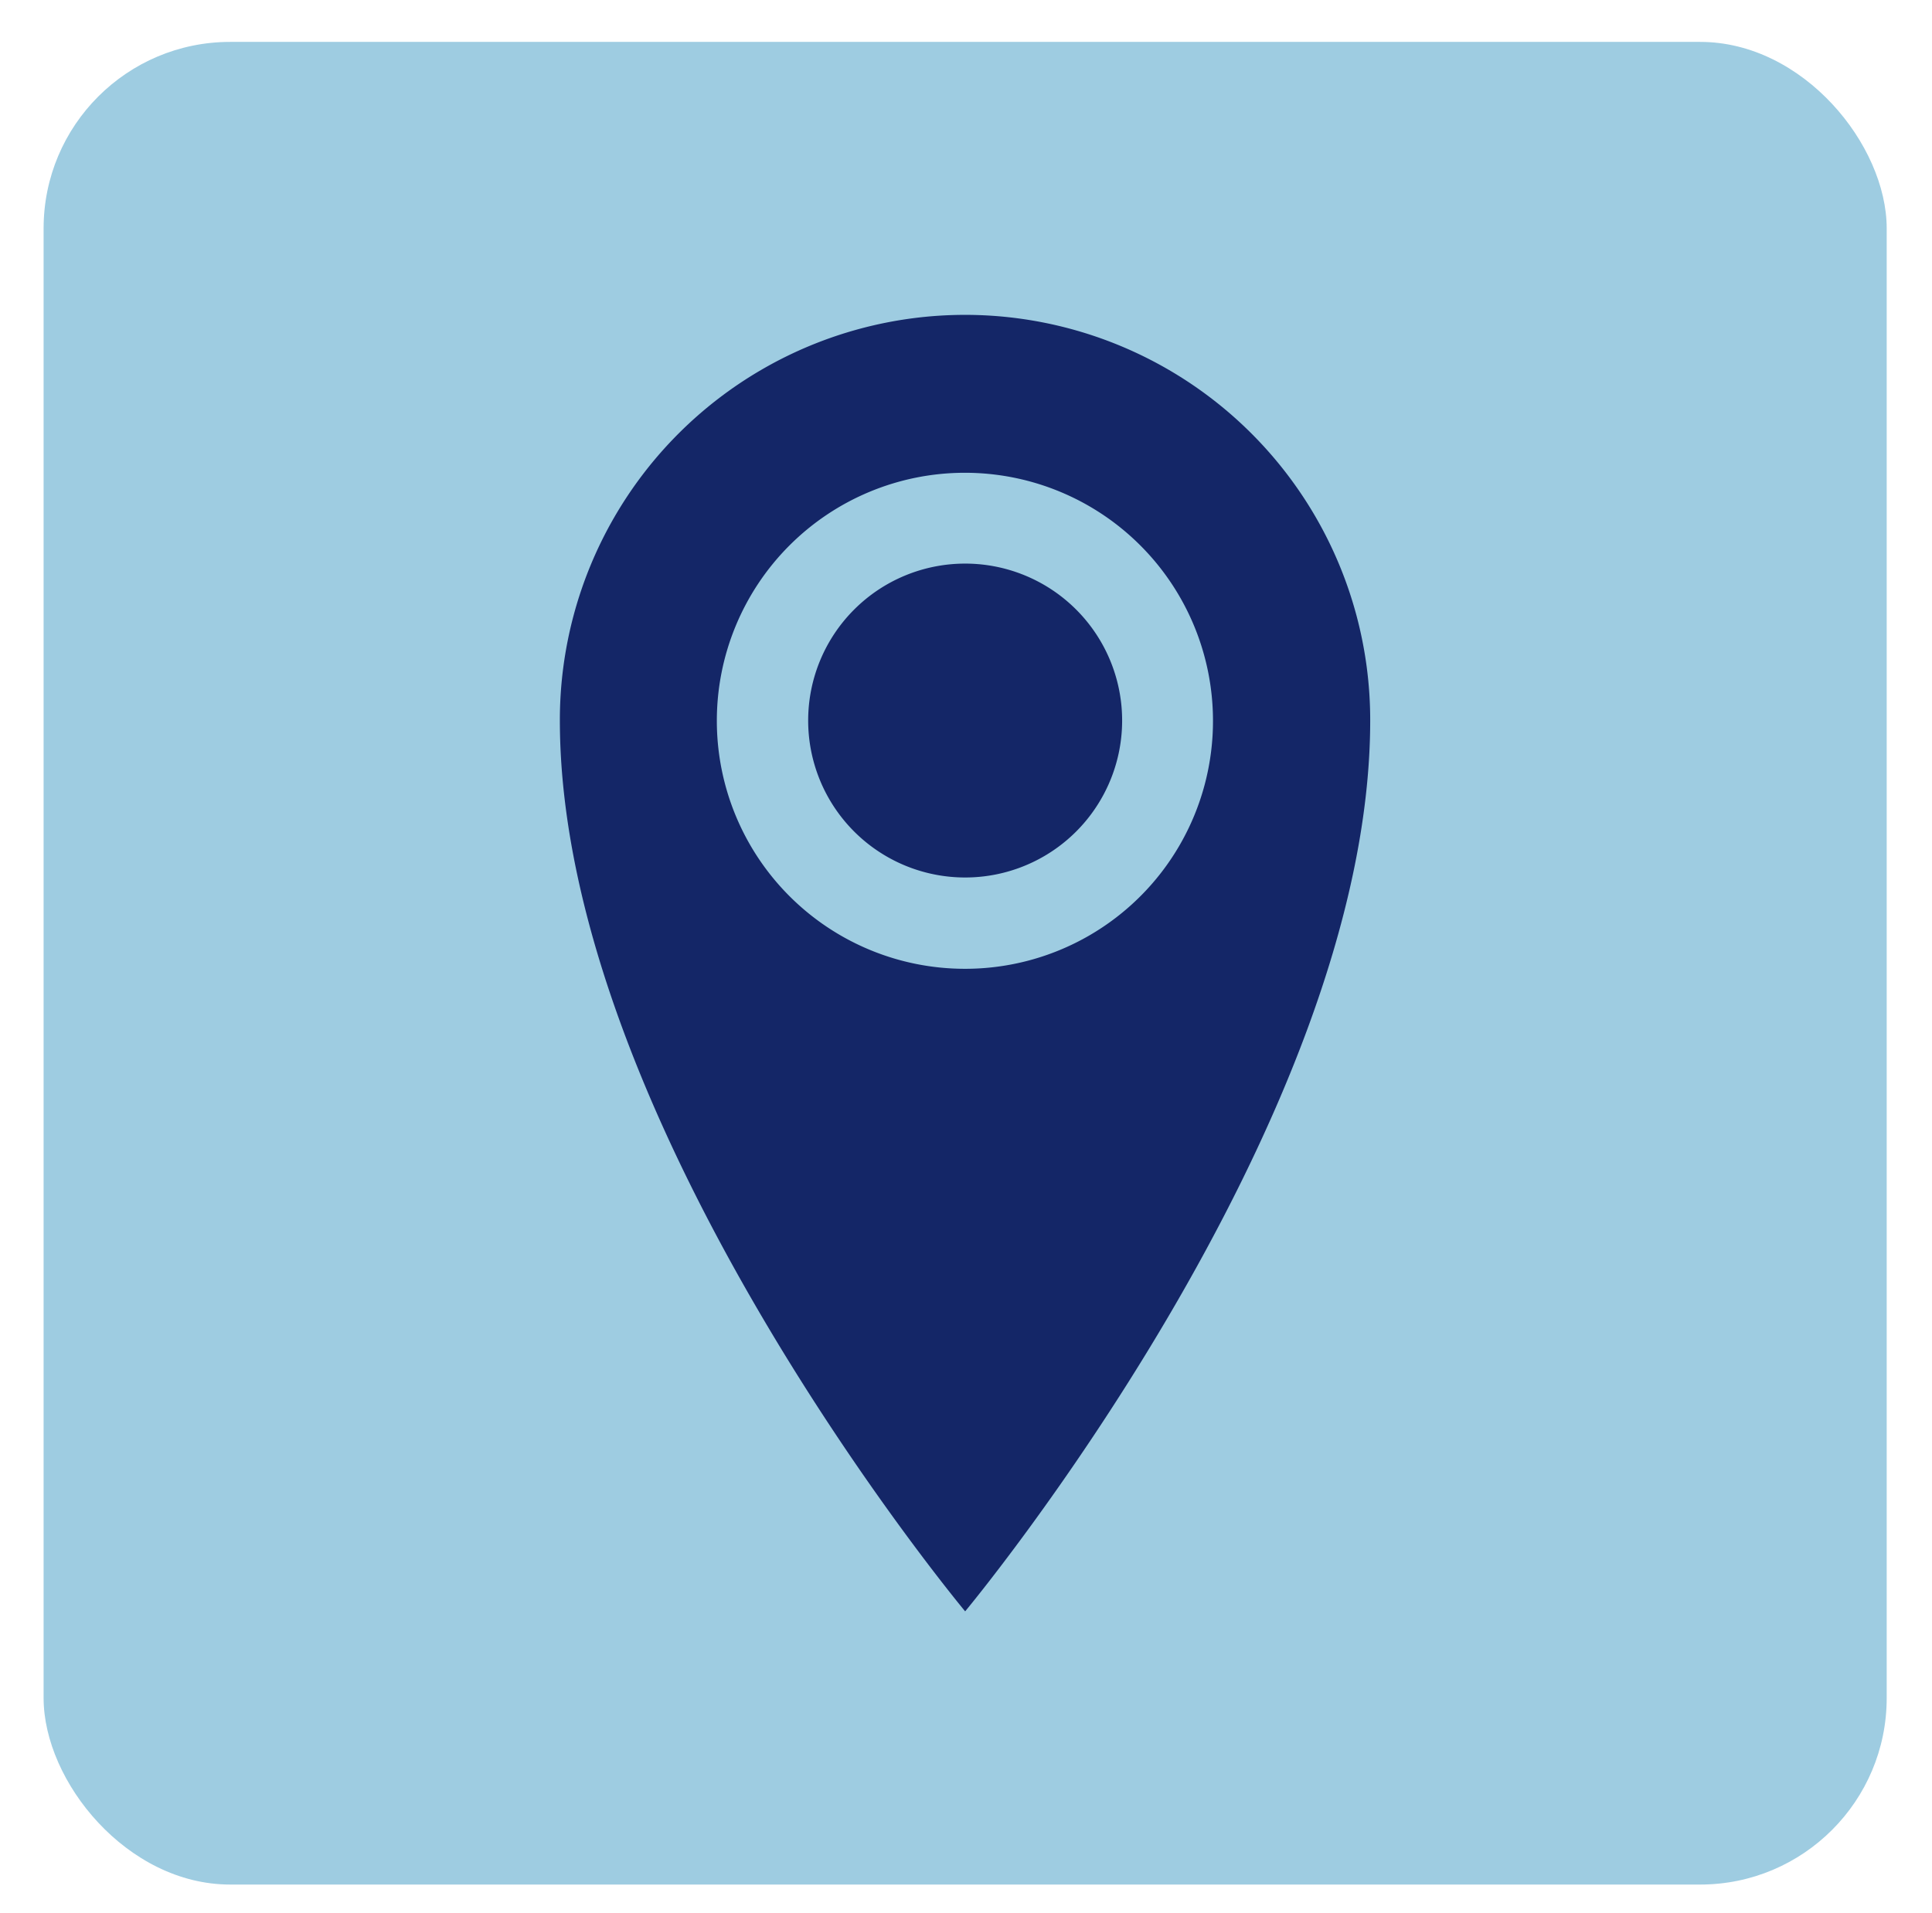
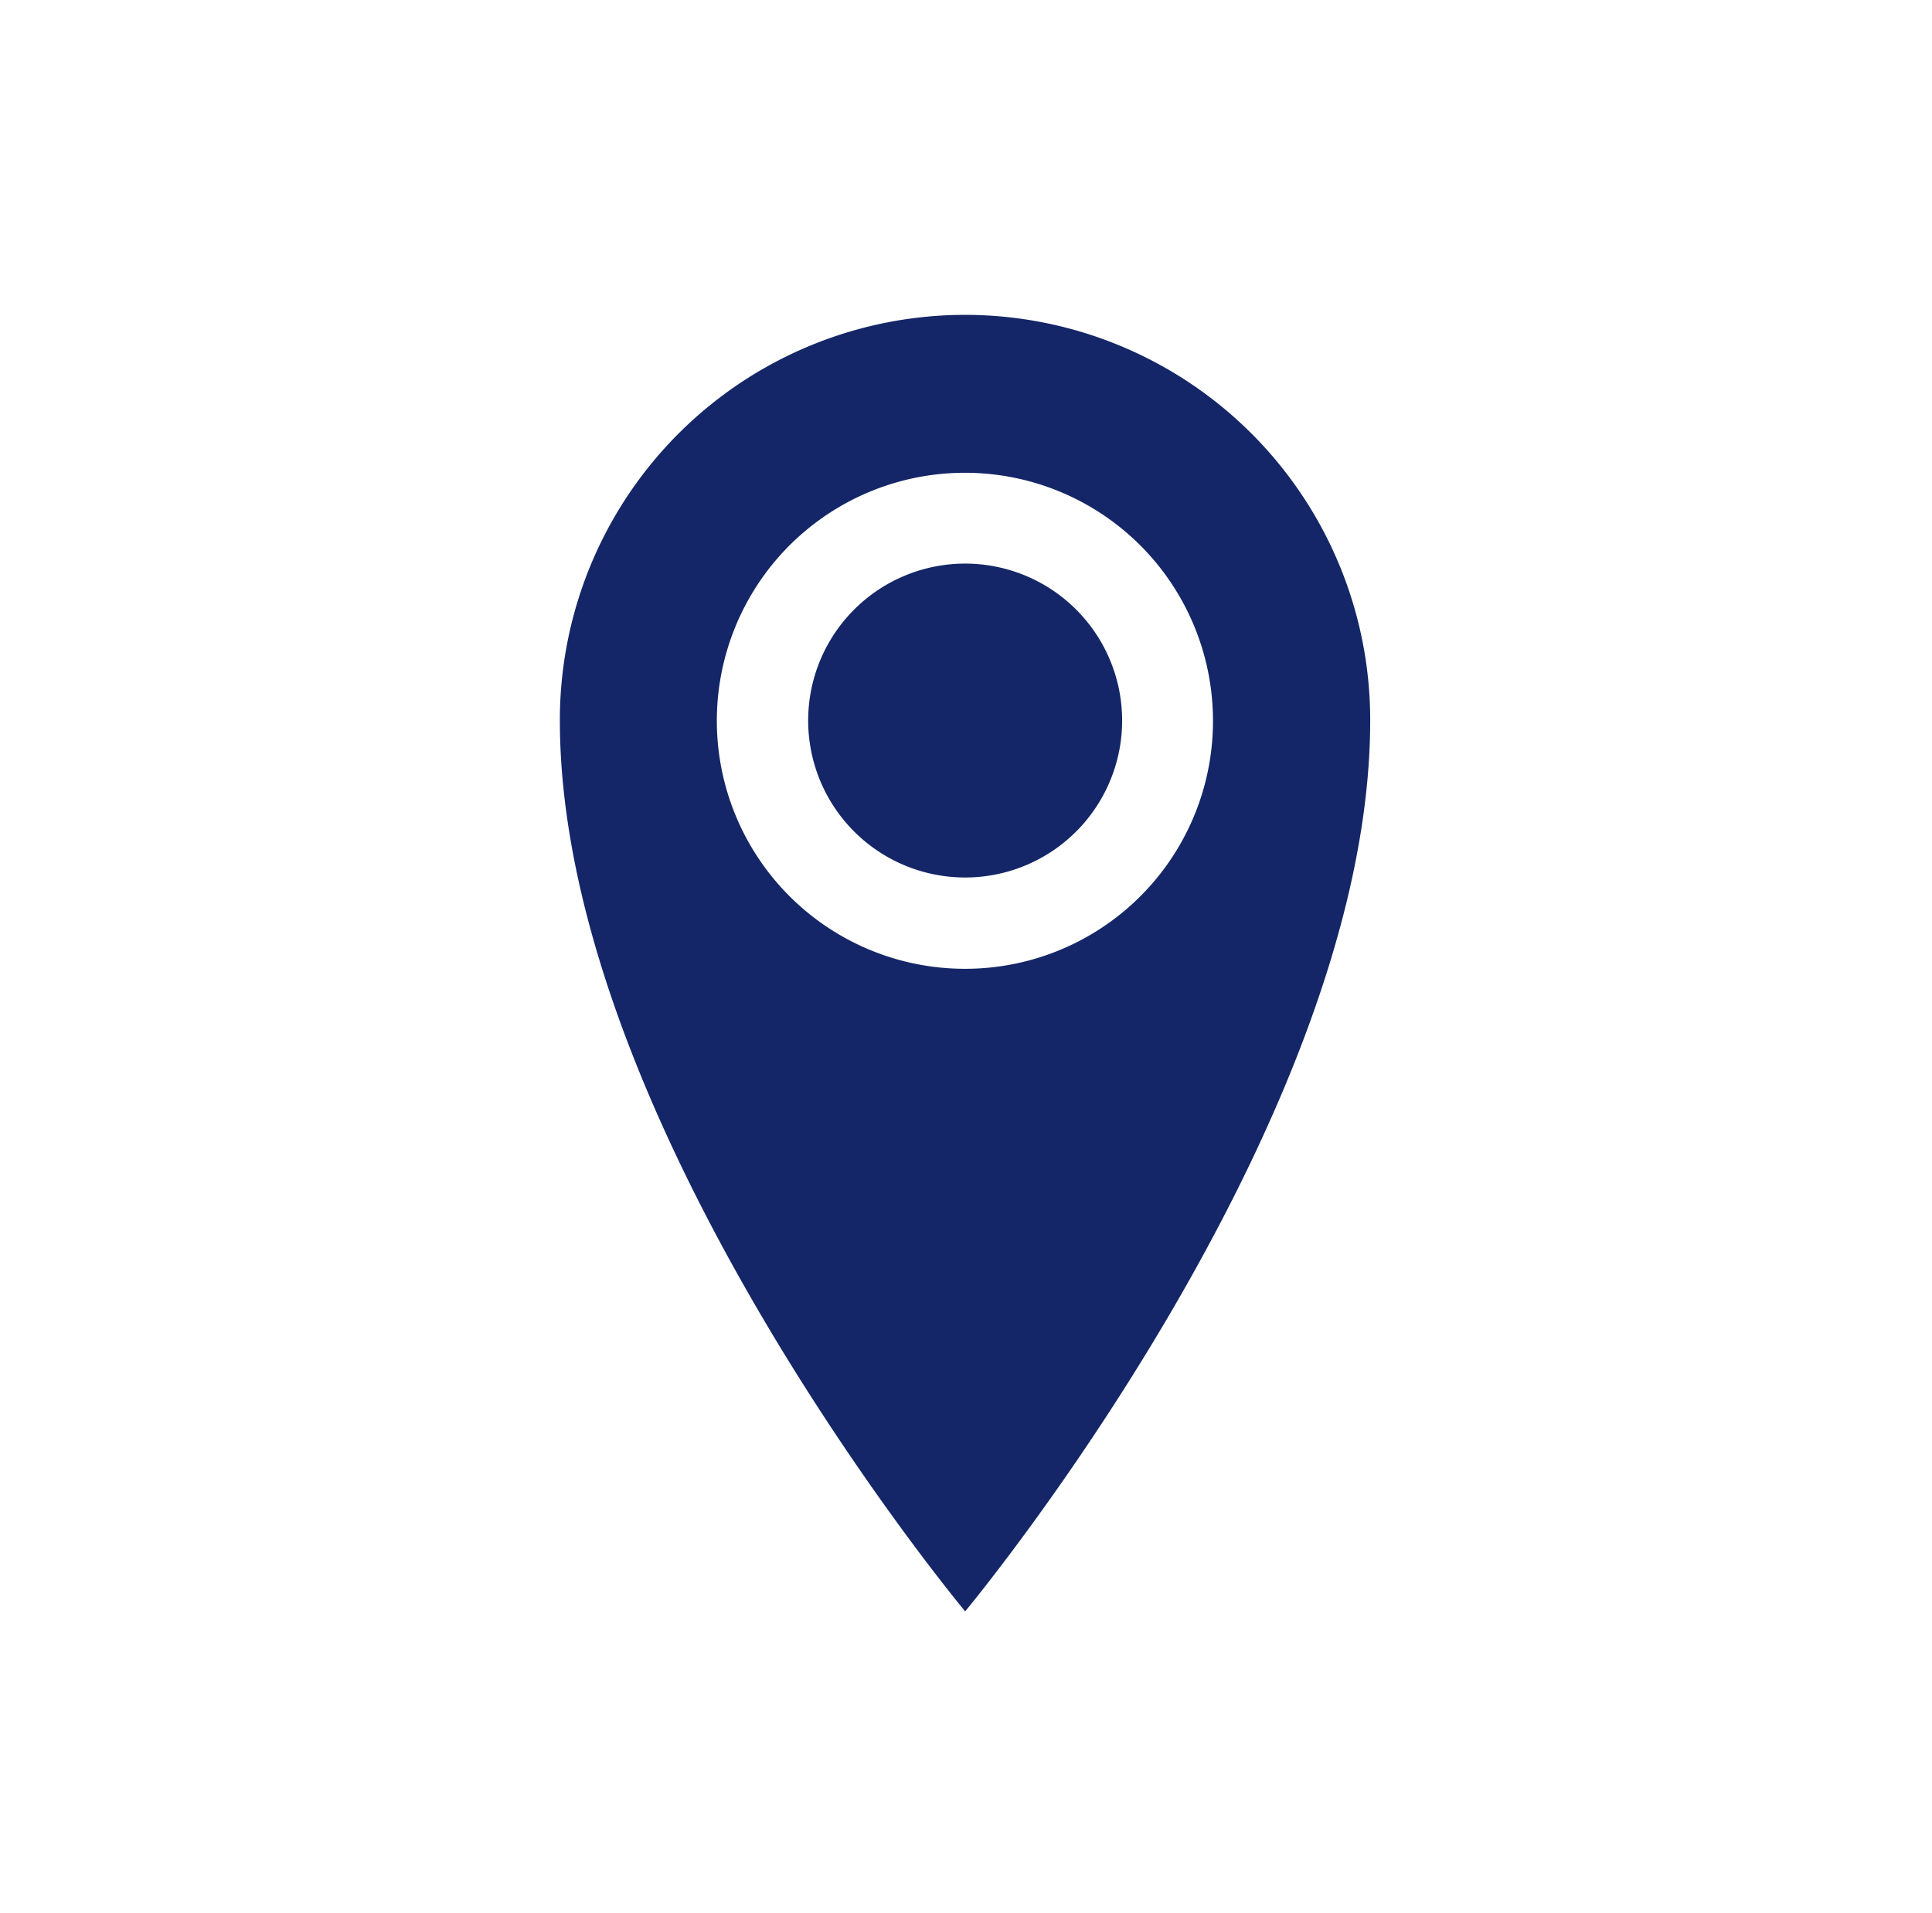
<svg xmlns="http://www.w3.org/2000/svg" id="Capa_1" data-name="Capa 1" viewBox="0 0 79.75 79">
  <defs>
    <style>.cls-1{fill:#9ecce1;}.cls-2{fill:#142667;}</style>
  </defs>
  <title>WEB GLK Inicio</title>
-   <rect class="cls-1" x="1.8" y="1.73" width="76.08" height="76.08" rx="7.7" ry="7.7" />
  <path class="cls-2" d="M39.84,13A16.73,16.73,0,0,0,23.11,29.74c0,16.72,16.73,36.79,16.73,36.79S56.56,46.46,56.56,29.74A16.73,16.73,0,0,0,39.84,13Zm0,27A10.24,10.24,0,1,1,50.07,29.74,10.23,10.23,0,0,1,39.84,40ZM33.36,29.74a6.48,6.48,0,1,0,6.48-6.47A6.48,6.48,0,0,0,33.36,29.74Z" />
</svg>